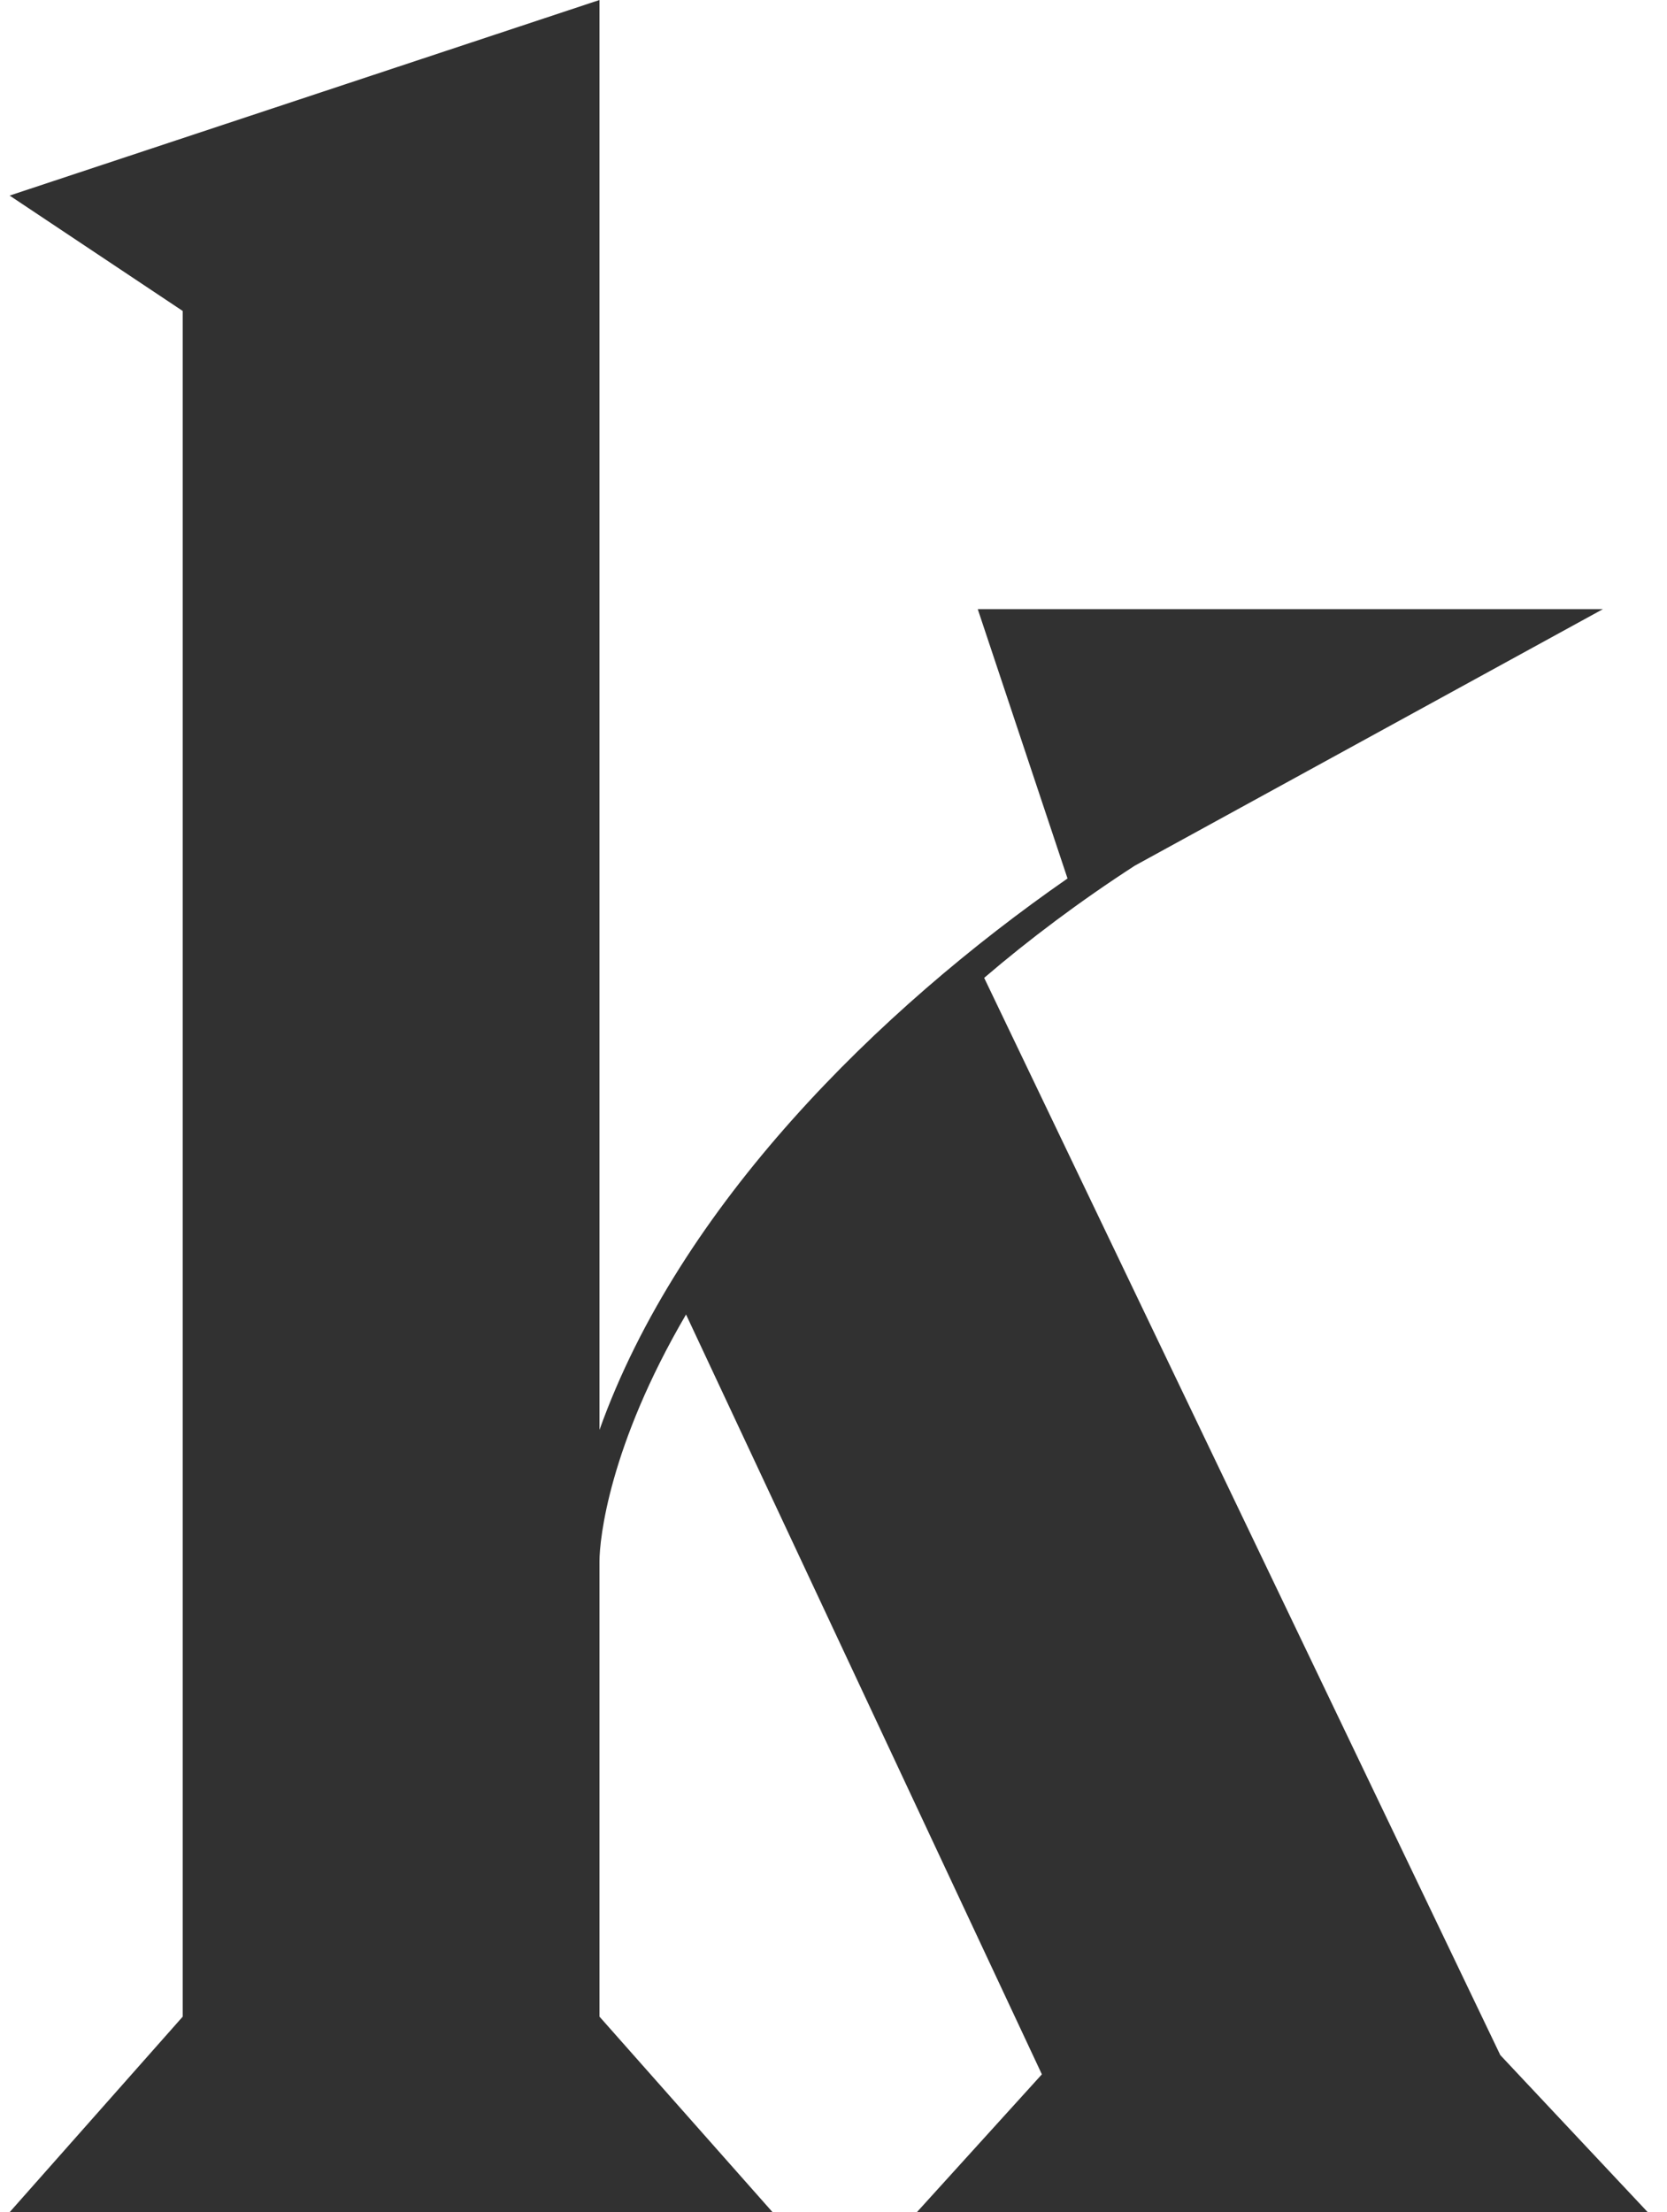
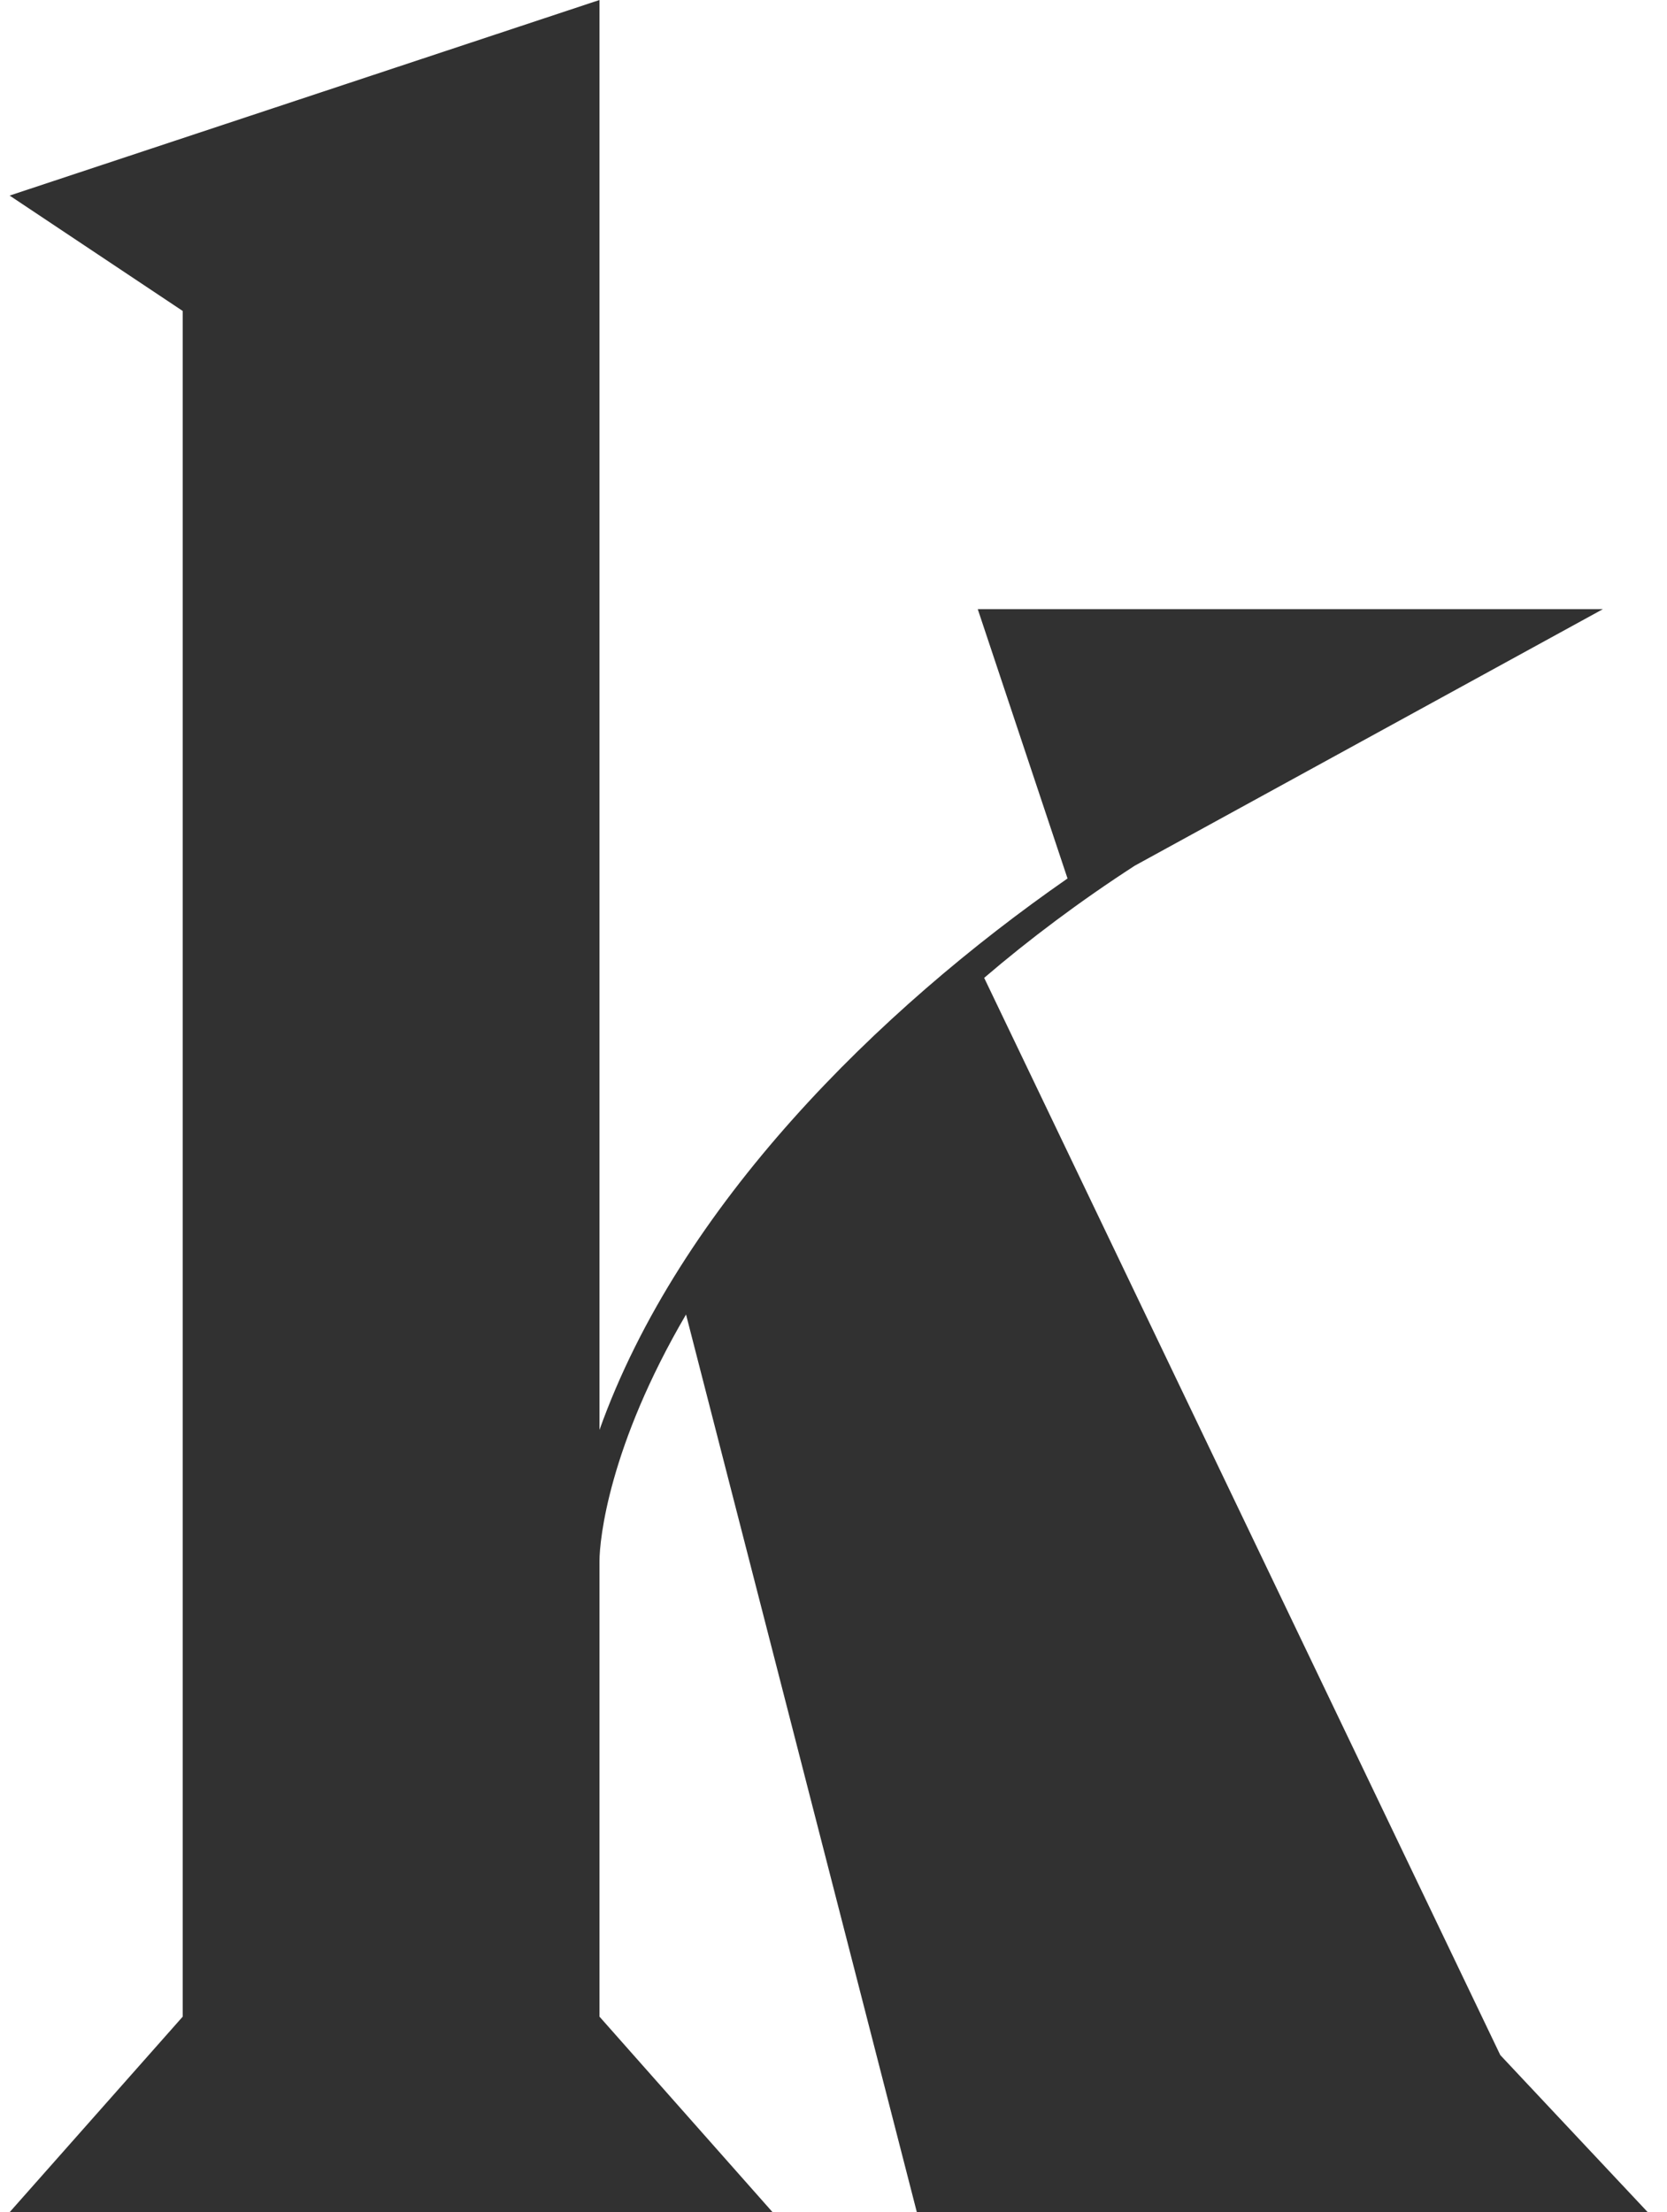
<svg xmlns="http://www.w3.org/2000/svg" width="104px" height="138px" viewBox="0 0 104 138" version="1.1">
  <title>Artboard</title>
  <g id="Artboard" stroke="none" stroke-width="1" fill="none" fill-rule="evenodd">
-     <path d="M48.2,138 L37.4,125.8 L37.4,97.4 C37.4,96 38,90.2 42.8,82 L65,129.4 L57.2,138 L102.8,138 L93.6,128.2 L61.4,61 C64.2,58.6 67.4,56.2 70.8,54 L100,38 L61,38 L66.6,54.8 C54.8,63 42.4,75.2 37.4,89.2 L37.4,0 L0.6,12.2 L11.4,19.4 L11.4,125.8 L0.6,138 L48.2,138 Z" id="k" fill="#313131" fill-rule="nonzero" />
+     <path d="M48.2,138 L37.4,125.8 L37.4,97.4 C37.4,96 38,90.2 42.8,82 L57.2,138 L102.8,138 L93.6,128.2 L61.4,61 C64.2,58.6 67.4,56.2 70.8,54 L100,38 L61,38 L66.6,54.8 C54.8,63 42.4,75.2 37.4,89.2 L37.4,0 L0.6,12.2 L11.4,19.4 L11.4,125.8 L0.6,138 L48.2,138 Z" id="k" fill="#313131" fill-rule="nonzero" />
  </g>
</svg>